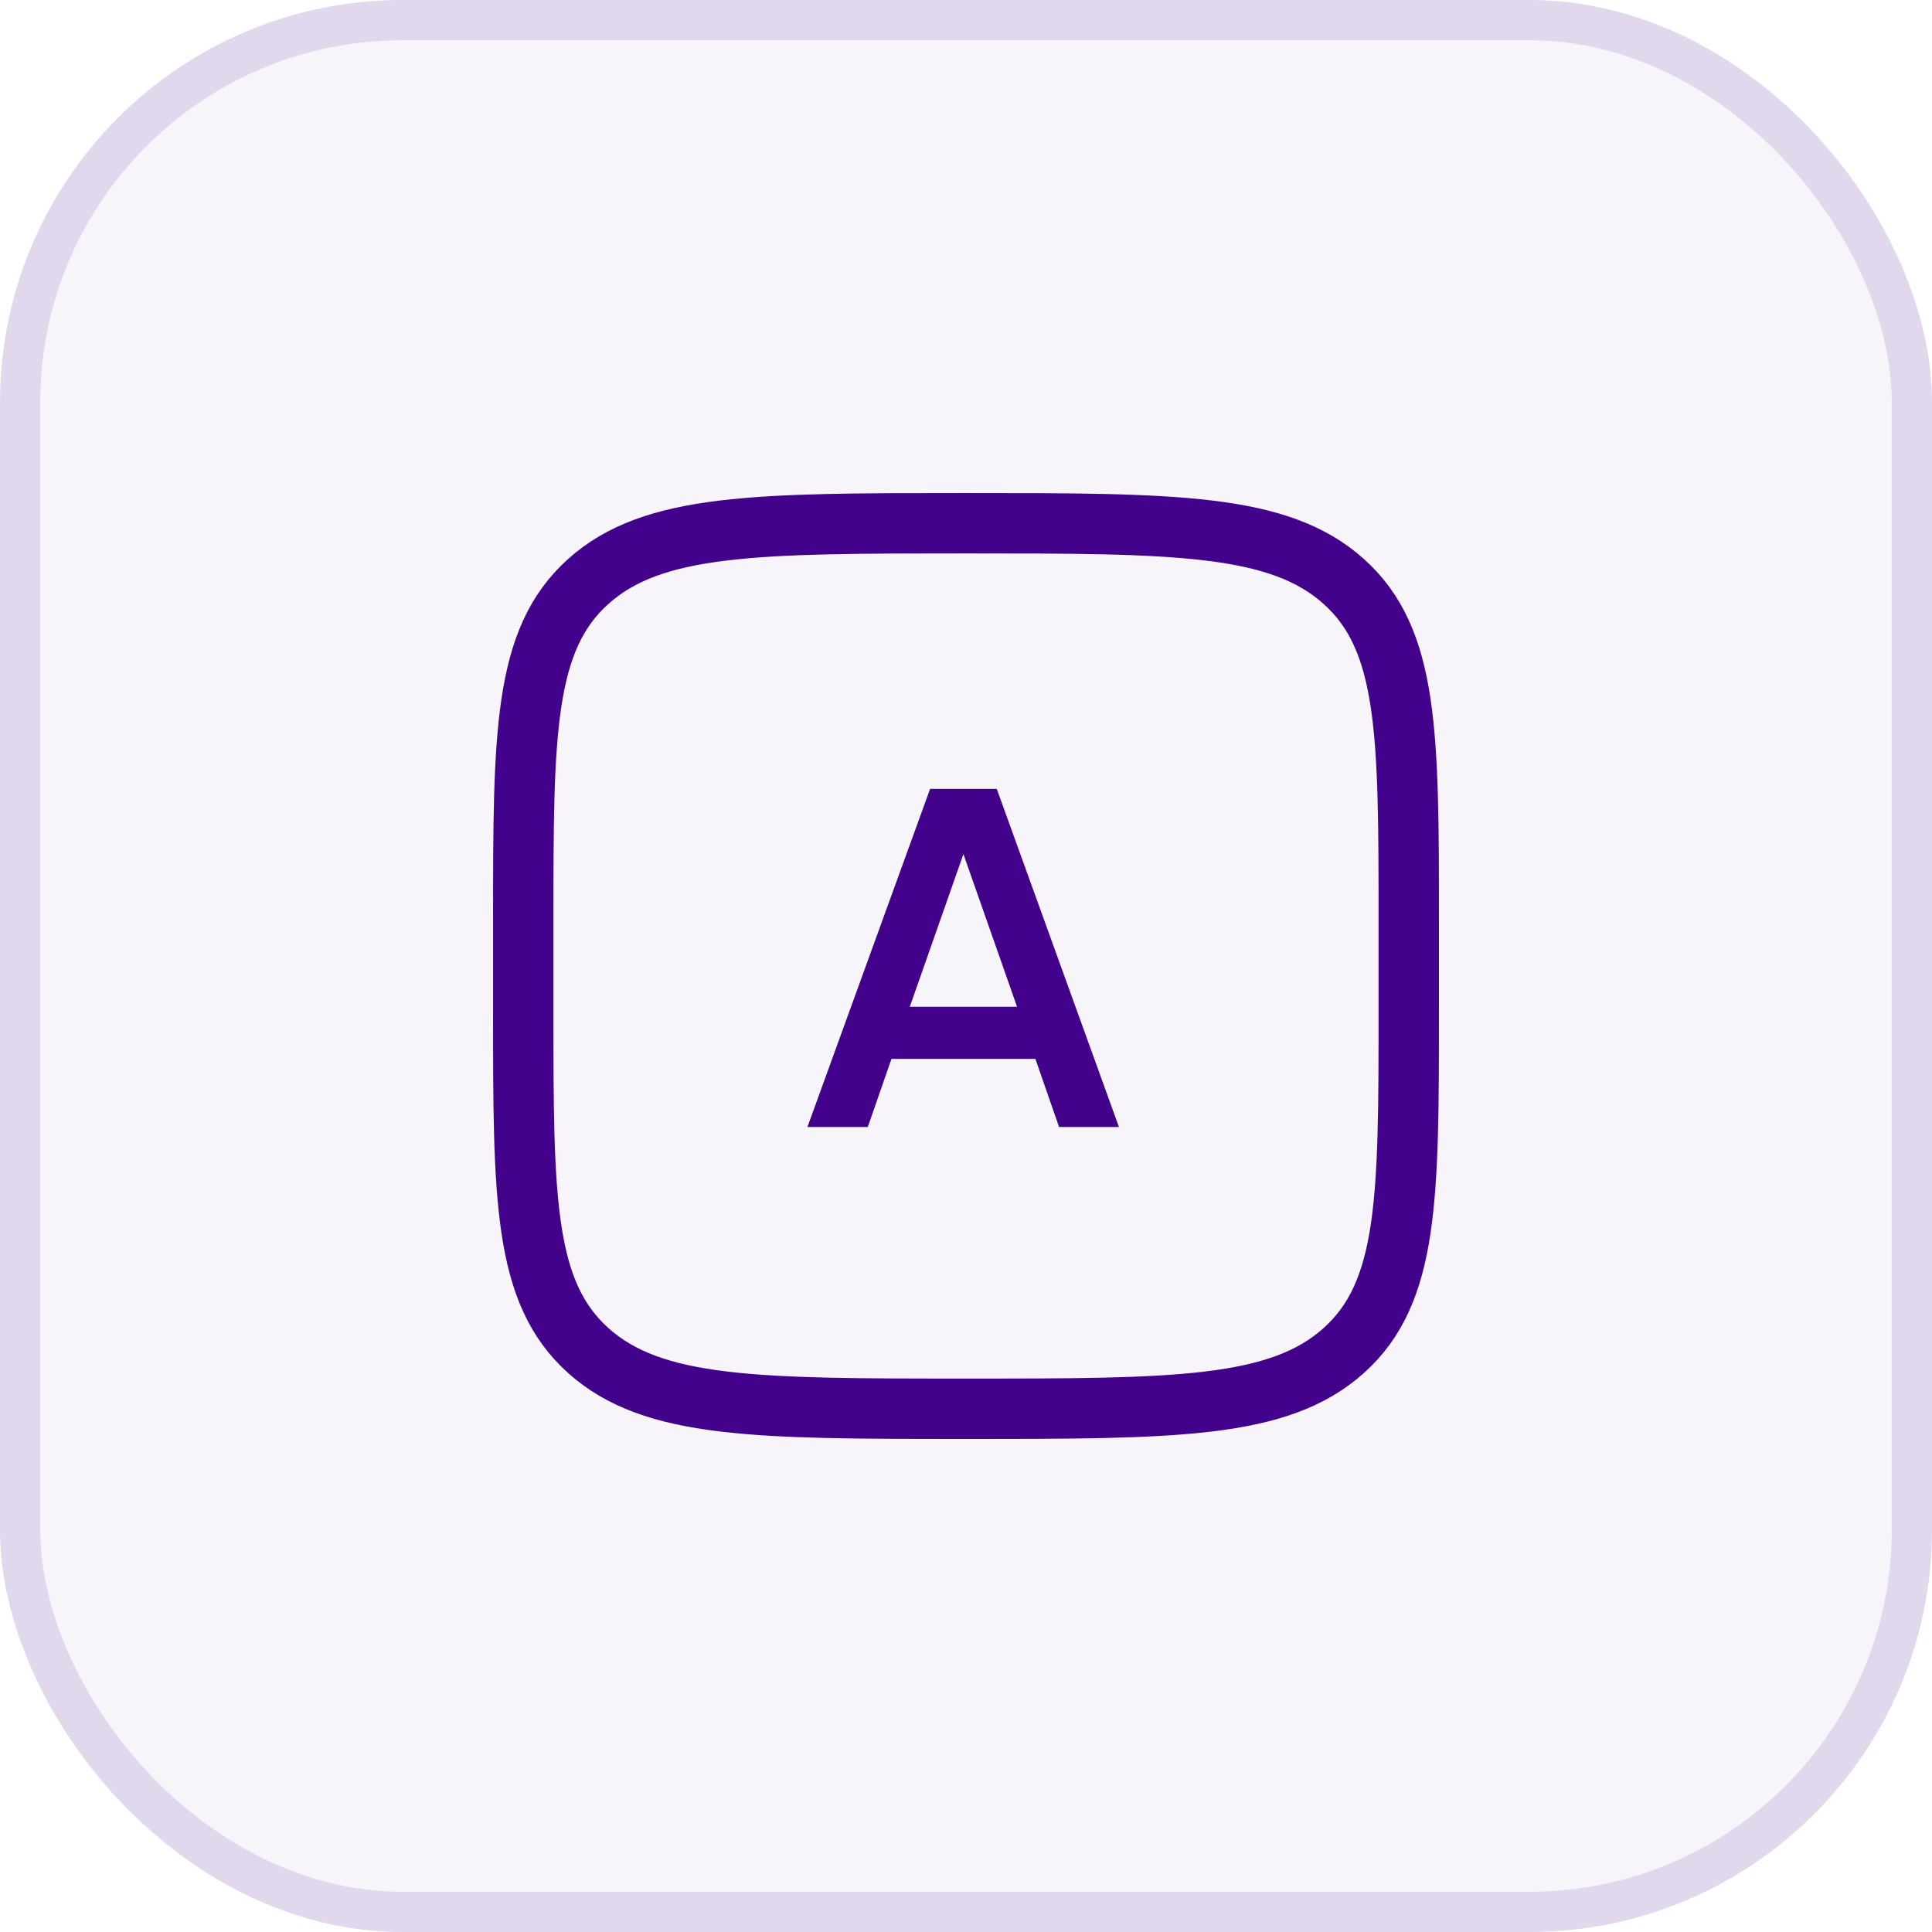
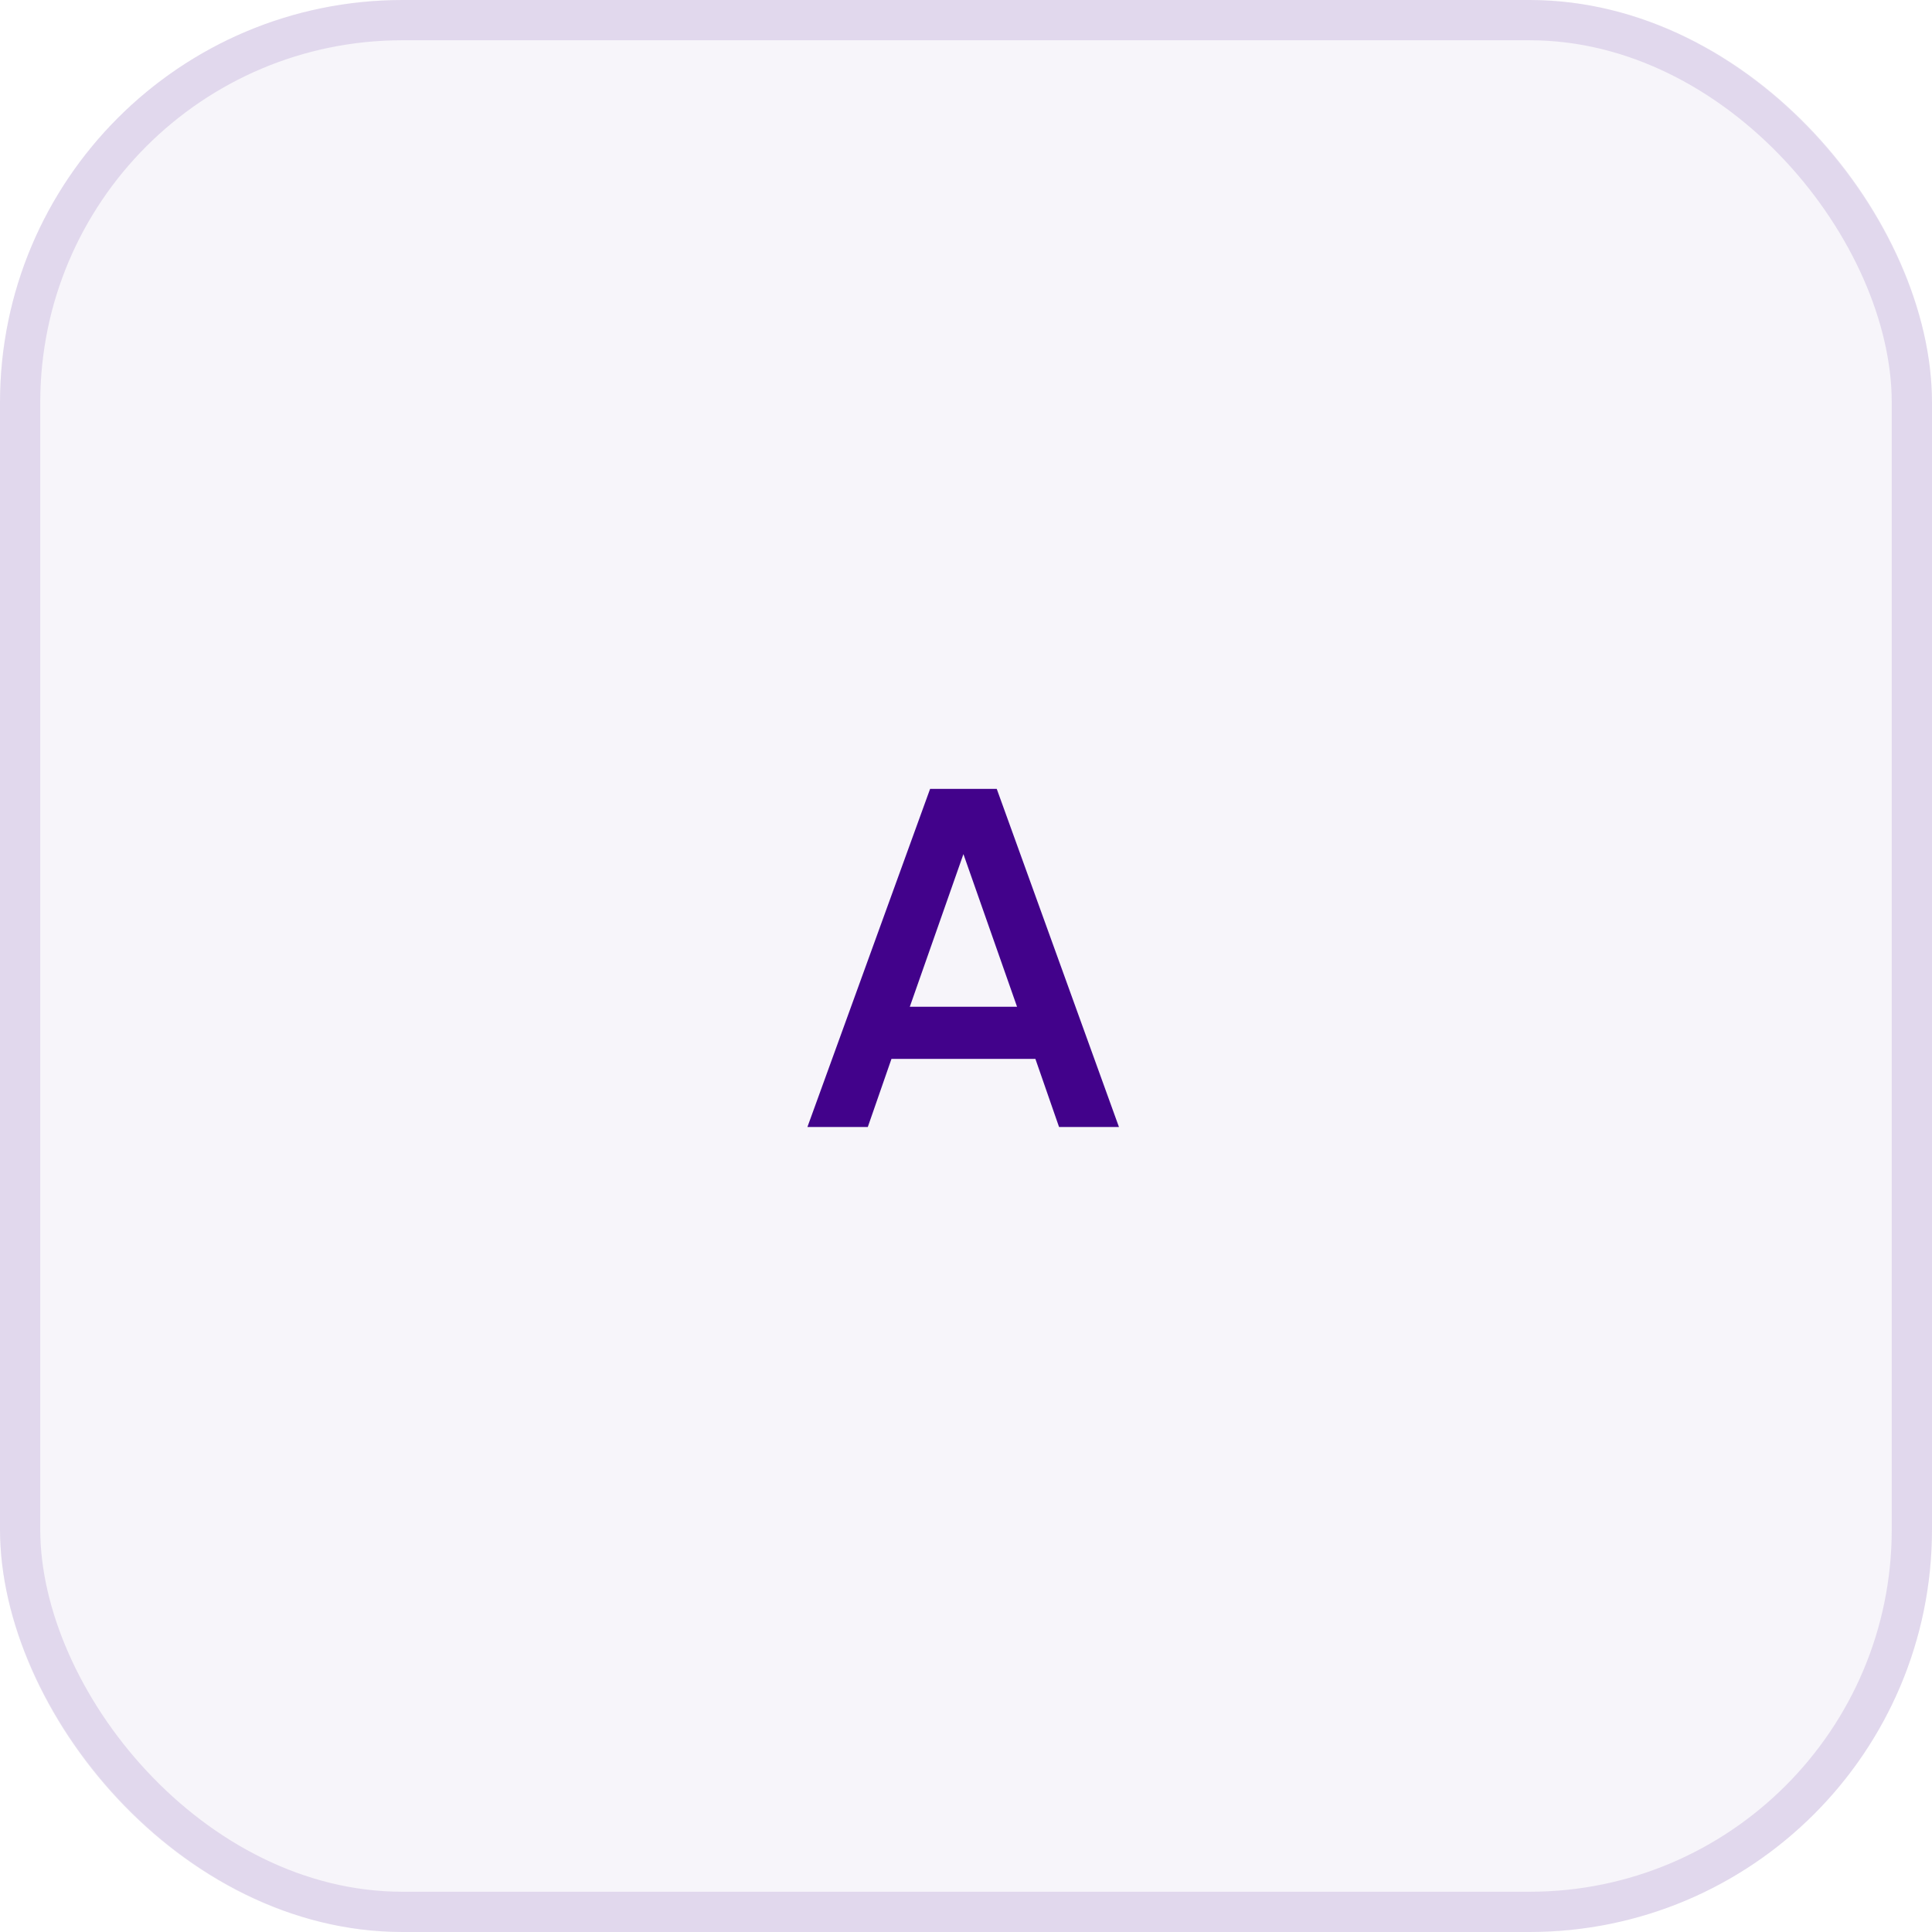
<svg xmlns="http://www.w3.org/2000/svg" width="48" height="48" viewBox="0 0 48 48" fill="none">
  <rect width="48" height="48" rx="10" fill="#42028B" fill-opacity="0.04" />
  <rect x="0.5" y="0.5" width="47" height="47" rx="9.5" stroke="#42028B" stroke-opacity="0.12" />
  <g clip-path="url(#clip0_2025_3466)">
-     <path d="M35 22.9V25.1C35 29.766 35 32.101 33.389 33.55C31.779 35 29.185 35 24 35C18.814 35 16.221 35 14.611 33.55C13 32.101 13 29.766 13 25.1V22.9C13 18.234 13 15.899 14.611 14.45C16.221 13 18.815 13 24 13C29.186 13 31.779 13 33.389 14.45C35 15.899 35 18.234 35 22.9Z" stroke="#42028B" stroke-width="1.5" stroke-linecap="round" stroke-linejoin="round" />
    <path d="M26.312 28L25.724 26.308H22.148L21.56 28H20.06L23.108 19.6H24.764L27.8 28H26.312ZM22.604 25.012H25.268L23.936 21.22L22.604 25.012Z" fill="#42028B" />
  </g>
  <defs>
    <clipPath id="clip0_2025_3466">
      <rect width="24" height="24" fill="white" transform="translate(12 12)" />
    </clipPath>
  </defs>
</svg>